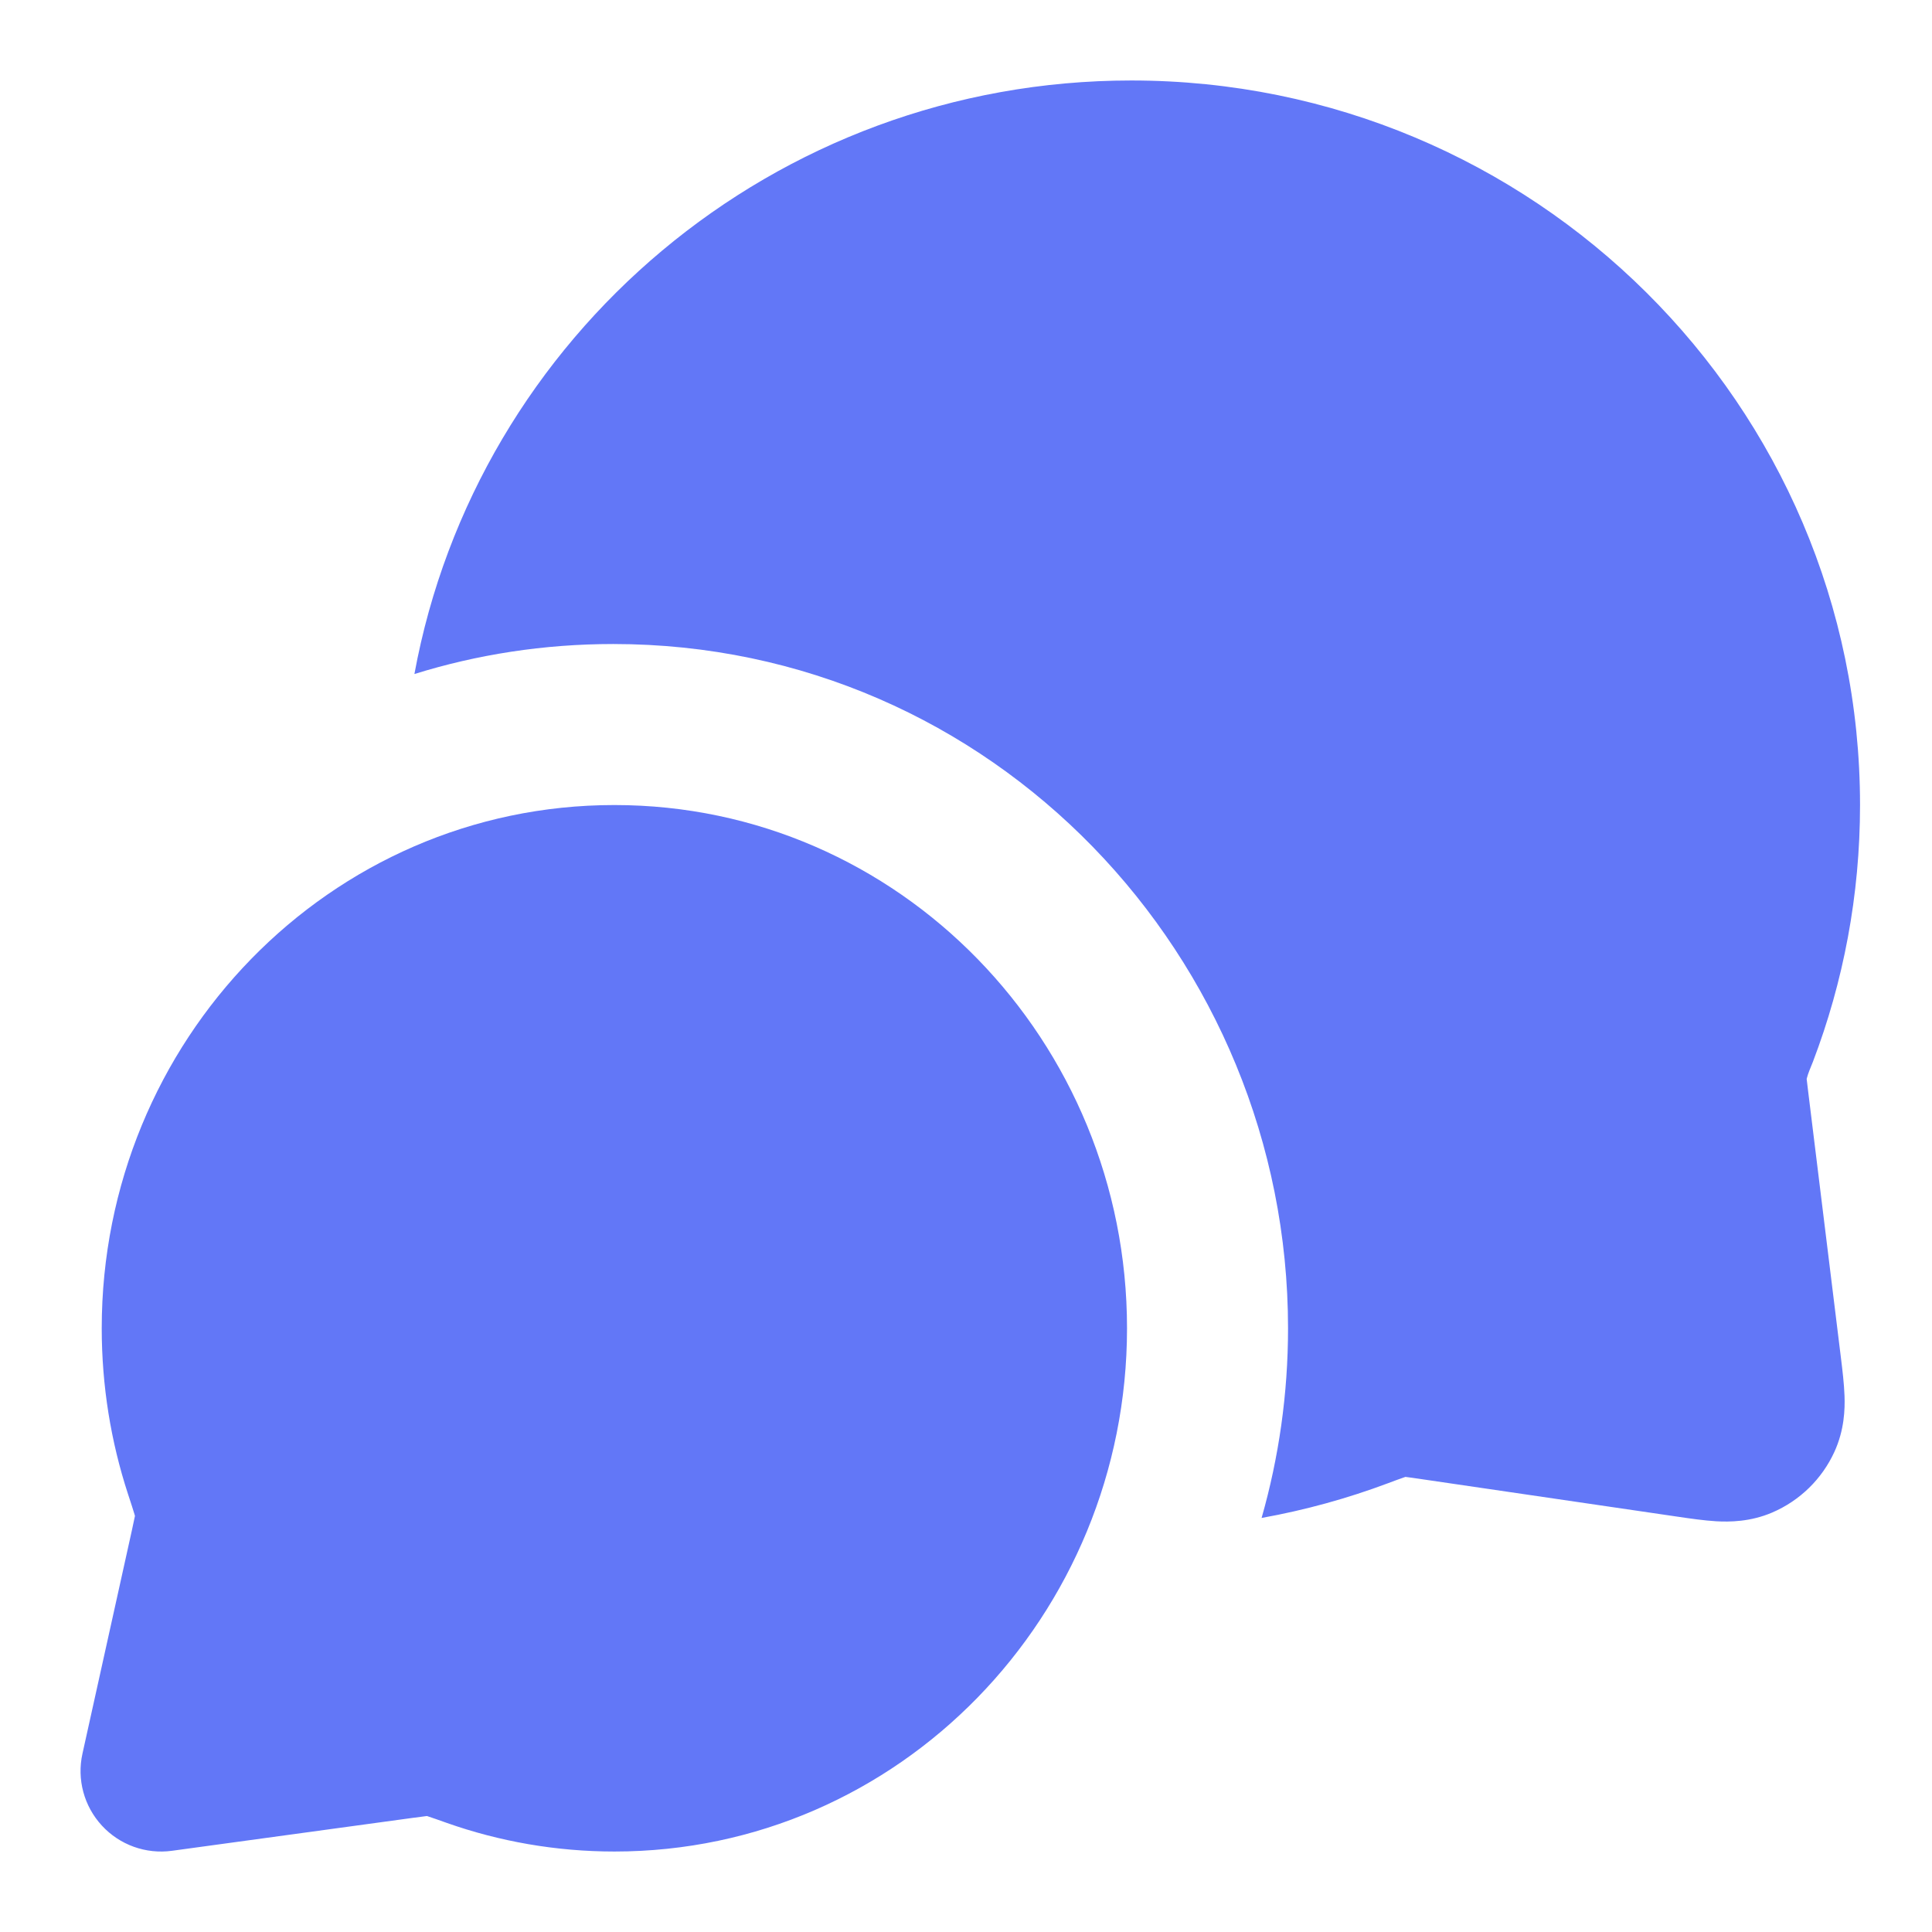
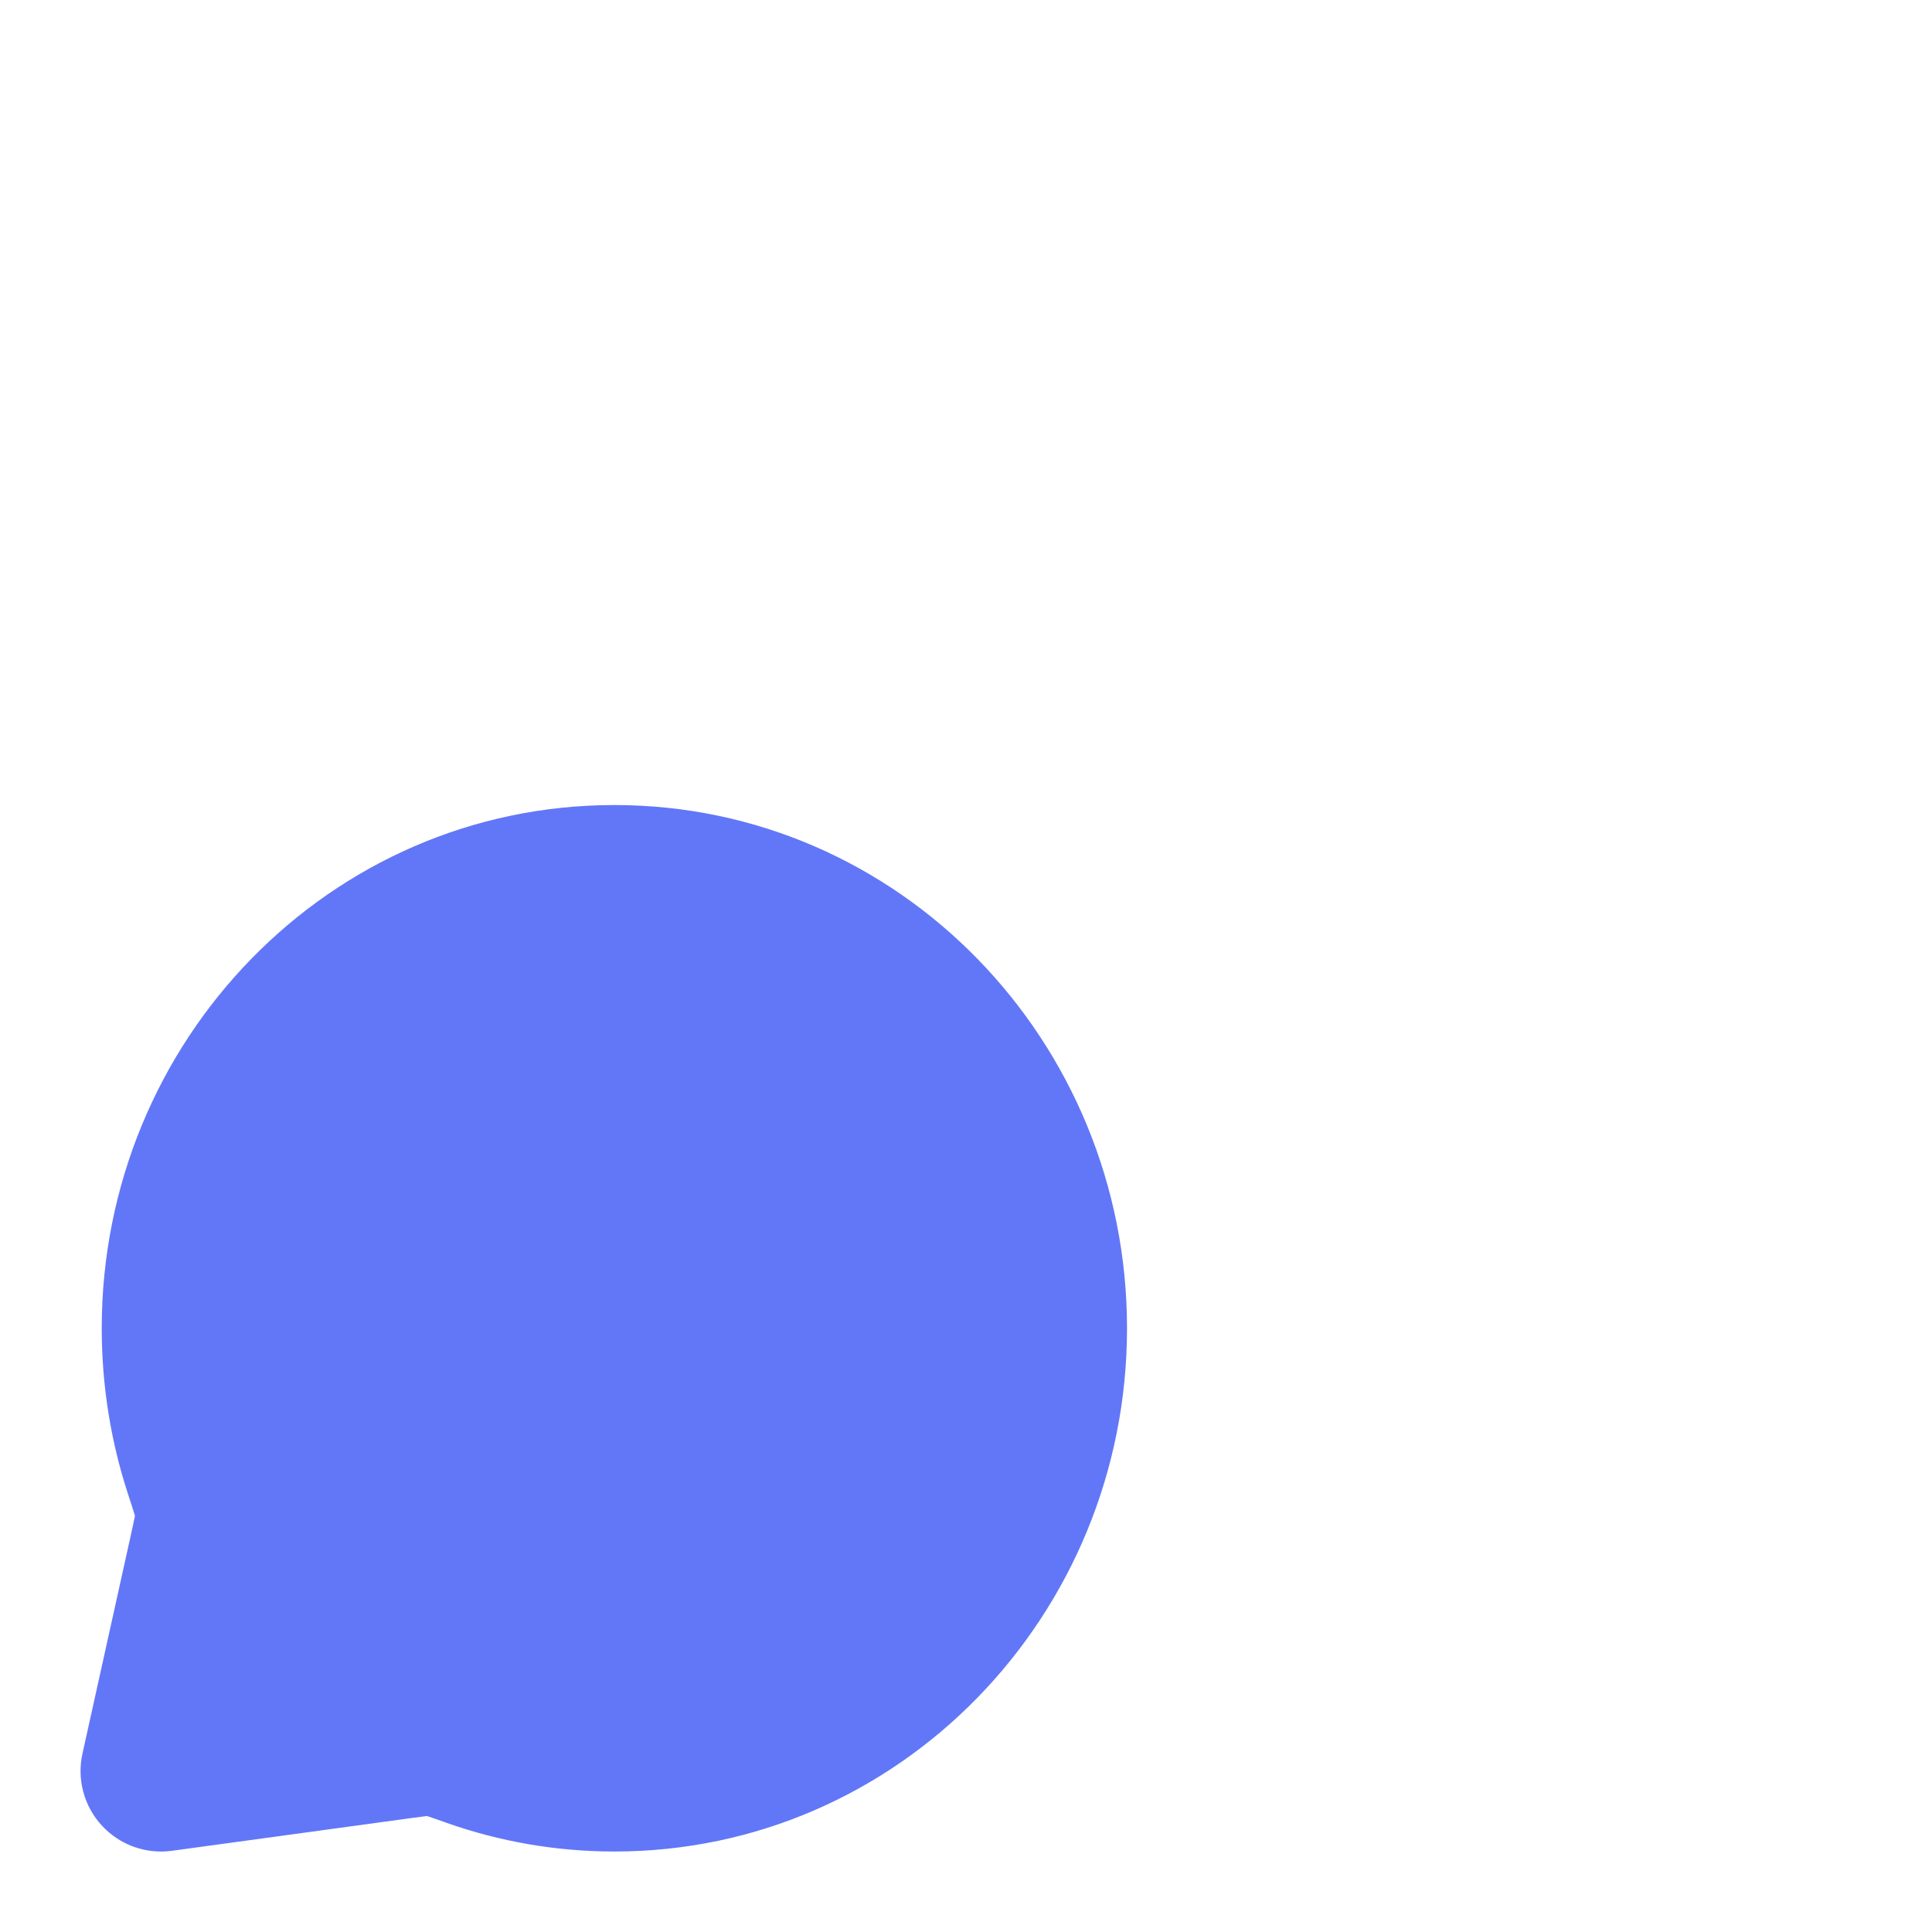
<svg xmlns="http://www.w3.org/2000/svg" width="32" height="32" viewBox="0 0 32 32" fill="none">
  <path fill-rule="evenodd" clip-rule="evenodd" d="M1.685 22C1.685 17.244 5.456 13.334 10.176 13.334C14.896 13.334 18.667 17.244 18.667 22C18.667 26.756 14.896 30.667 10.176 30.667C9.206 30.667 8.271 30.5 7.4 30.193C7.256 30.142 7.167 30.11 7.101 30.089C7.089 30.085 7.079 30.082 7.072 30.079L7.064 30.08C7.019 30.085 6.956 30.093 6.841 30.109L2.848 30.655C2.416 30.714 1.982 30.558 1.687 30.237C1.391 29.916 1.271 29.471 1.366 29.045L2.181 25.363C2.209 25.235 2.224 25.166 2.234 25.115C2.234 25.112 2.235 25.107 2.235 25.107C2.233 25.099 2.23 25.088 2.226 25.076C2.204 25.003 2.172 24.904 2.119 24.743C1.837 23.879 1.685 22.956 1.685 22Z" fill="#6277F7" />
-   <path d="M6.864 11.164C7.901 10.841 9.006 10.667 10.158 10.667C16.442 10.667 21.334 15.854 21.334 22C21.334 23.085 21.182 24.14 20.896 25.142C21.619 25.012 22.32 24.818 22.992 24.566C23.087 24.531 23.182 24.494 23.278 24.462C23.355 24.471 23.432 24.483 23.509 24.494L27.793 25.122C27.995 25.152 28.225 25.185 28.425 25.197C28.646 25.209 28.991 25.208 29.356 25.051C29.811 24.855 30.178 24.497 30.384 24.046C30.549 23.685 30.559 23.341 30.551 23.119C30.544 22.919 30.516 22.688 30.491 22.485L29.95 18.088C29.936 17.974 29.928 17.914 29.924 17.87C29.947 17.774 29.991 17.68 30.027 17.588C30.532 16.264 30.808 14.829 30.808 13.334C30.808 6.698 25.395 1.333 18.738 1.333C12.823 1.333 7.892 5.567 6.864 11.164Z" fill="#6277F7" />
</svg>